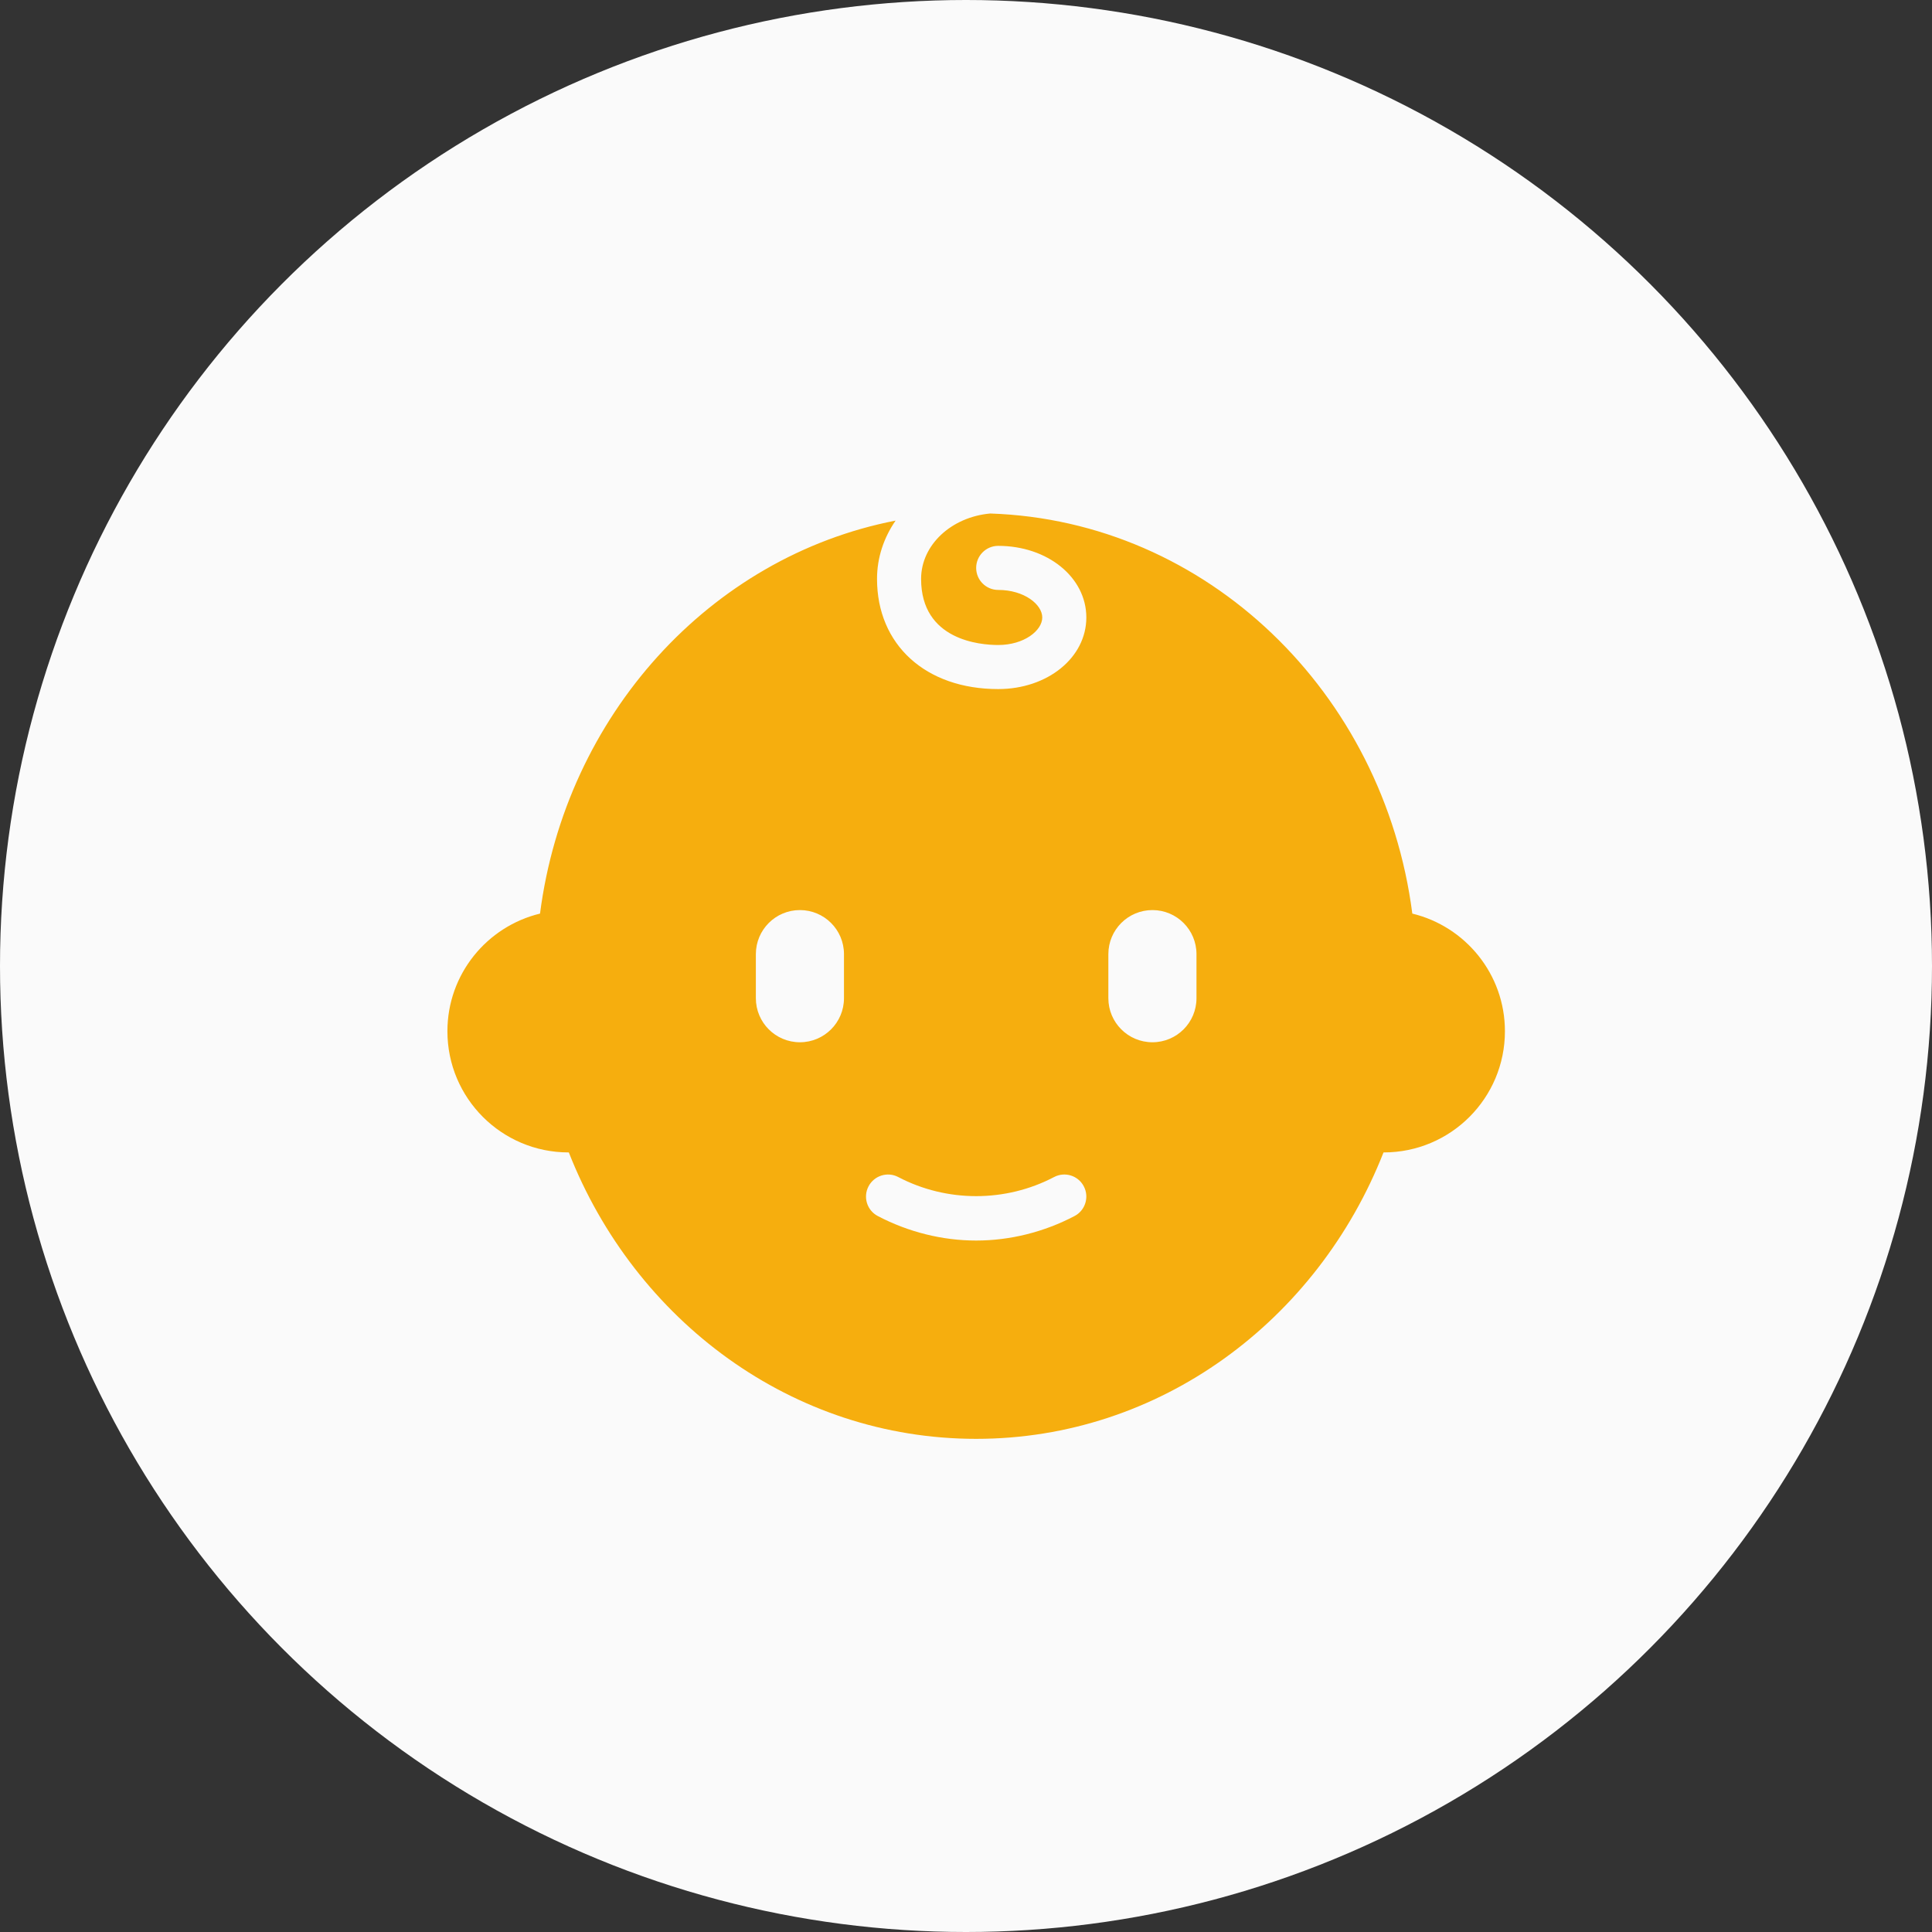
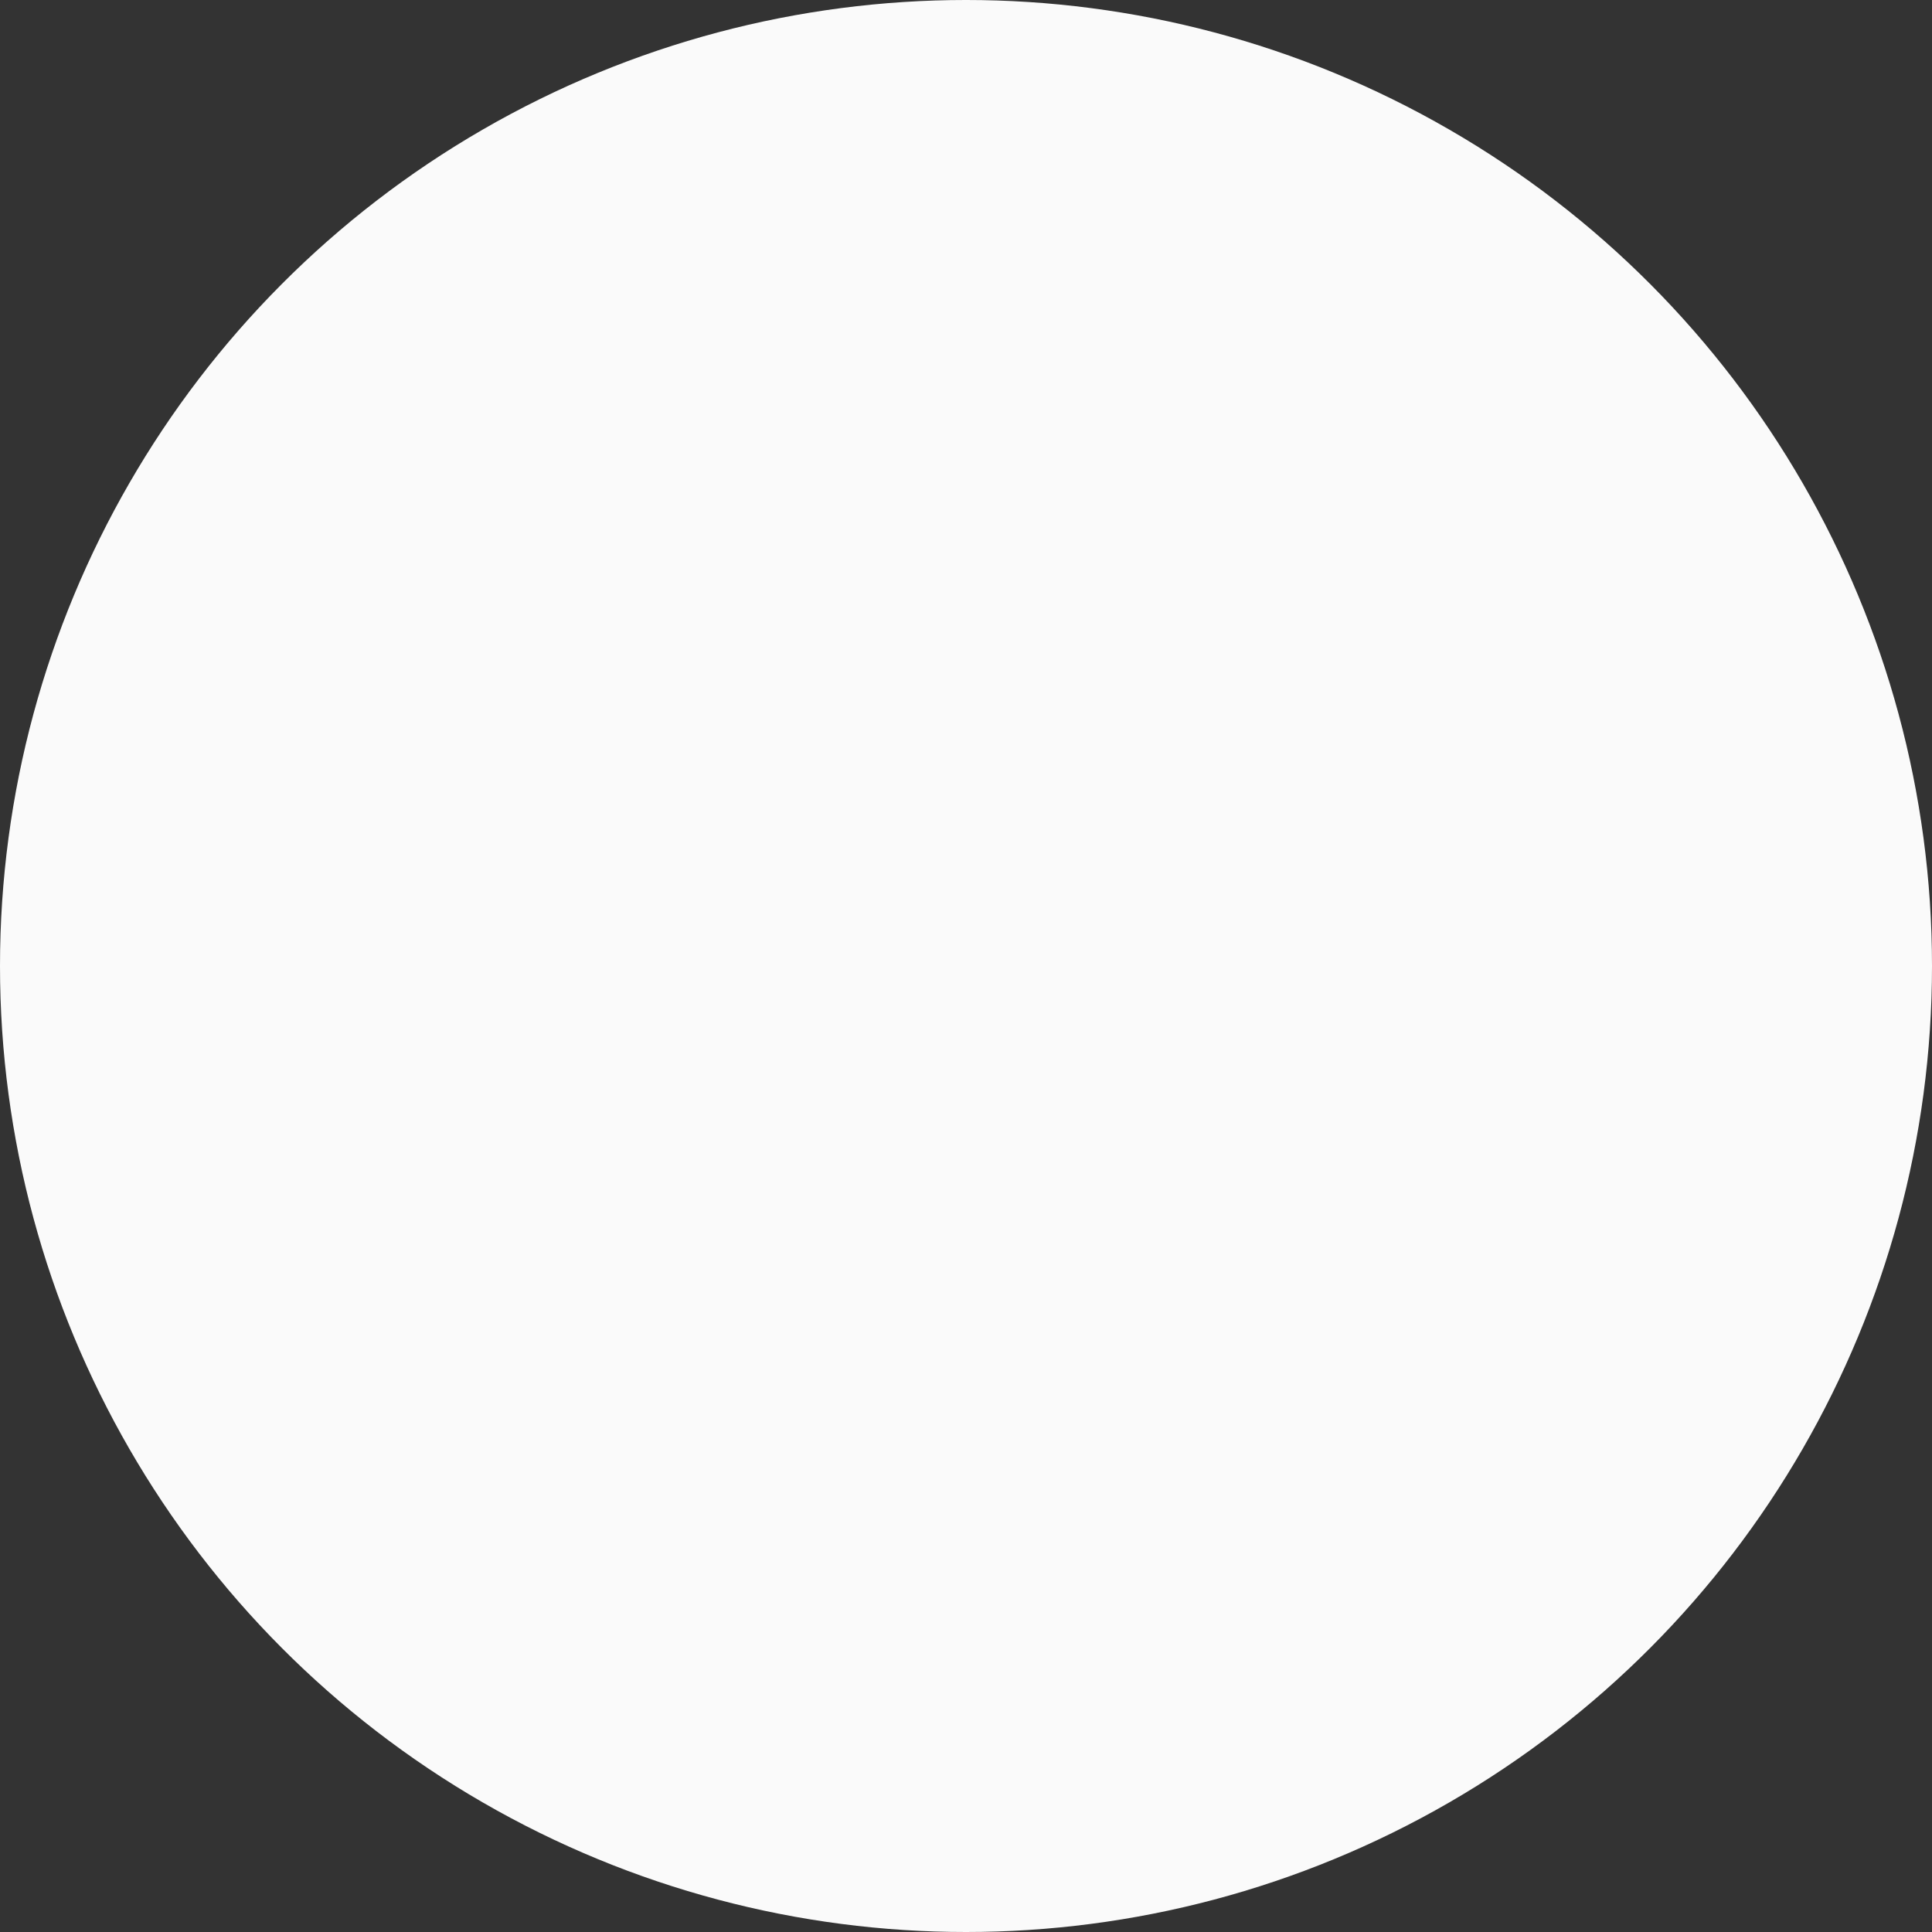
<svg xmlns="http://www.w3.org/2000/svg" width="95" height="95" viewBox="0 0 95 95" fill="none">
  <rect x="0" y="0" width="95" height="95" fill="#333333" stroke="none" />
  <circle cx="47.5" cy="47.5" r="47.5" fill="#FAFAFA" />
-   <path d="M69.446 44.923C68.043 34.054 59.347 25.605 48.693 25.25C46.788 25.42 45.292 26.788 45.292 28.466C45.292 31.482 48.194 31.716 49.083 31.716C50.361 31.716 51.25 31.003 51.25 30.362C51.25 29.722 50.361 29.008 49.083 29.008C48.485 29.008 48 28.523 48 27.925C48 27.327 48.485 26.841 49.083 26.841C51.513 26.841 53.417 28.388 53.417 30.362C53.417 32.336 51.513 33.883 49.083 33.883C45.519 33.883 43.125 31.707 43.125 28.466C43.125 27.412 43.463 26.432 44.038 25.599C34.914 27.372 27.811 35.188 26.554 44.923C23.942 45.555 22 47.903 22 50.708C22 53.999 24.667 56.667 27.958 56.667H27.97C31.217 64.93 38.957 70.751 48 70.751C57.043 70.751 64.783 64.931 68.03 56.667H68.042C71.333 56.667 74 53.999 74 50.708C74 47.903 72.058 45.555 69.446 44.923ZM41.5 49.083C41.5 50.28 40.53 51.25 39.333 51.25C38.136 51.25 37.167 50.28 37.167 49.083V46.917C37.167 45.72 38.136 44.75 39.333 44.75C40.53 44.75 41.5 45.72 41.5 46.917V49.083ZM52.837 59.795C51.334 60.584 49.662 61 48 61C46.338 61 44.666 60.583 43.163 59.795C42.633 59.518 42.429 58.863 42.708 58.333C42.986 57.804 43.642 57.599 44.17 57.878C46.555 59.129 49.445 59.129 51.83 57.878C52.361 57.598 53.015 57.804 53.292 58.333C53.571 58.863 53.366 59.518 52.837 59.795ZM58.833 49.083C58.833 50.28 57.864 51.25 56.667 51.25C55.47 51.25 54.5 50.28 54.5 49.083V46.917C54.5 45.72 55.47 44.75 56.667 44.75C57.864 44.75 58.833 45.72 58.833 46.917V49.083Z" fill="#F6AE0E" />
</svg>